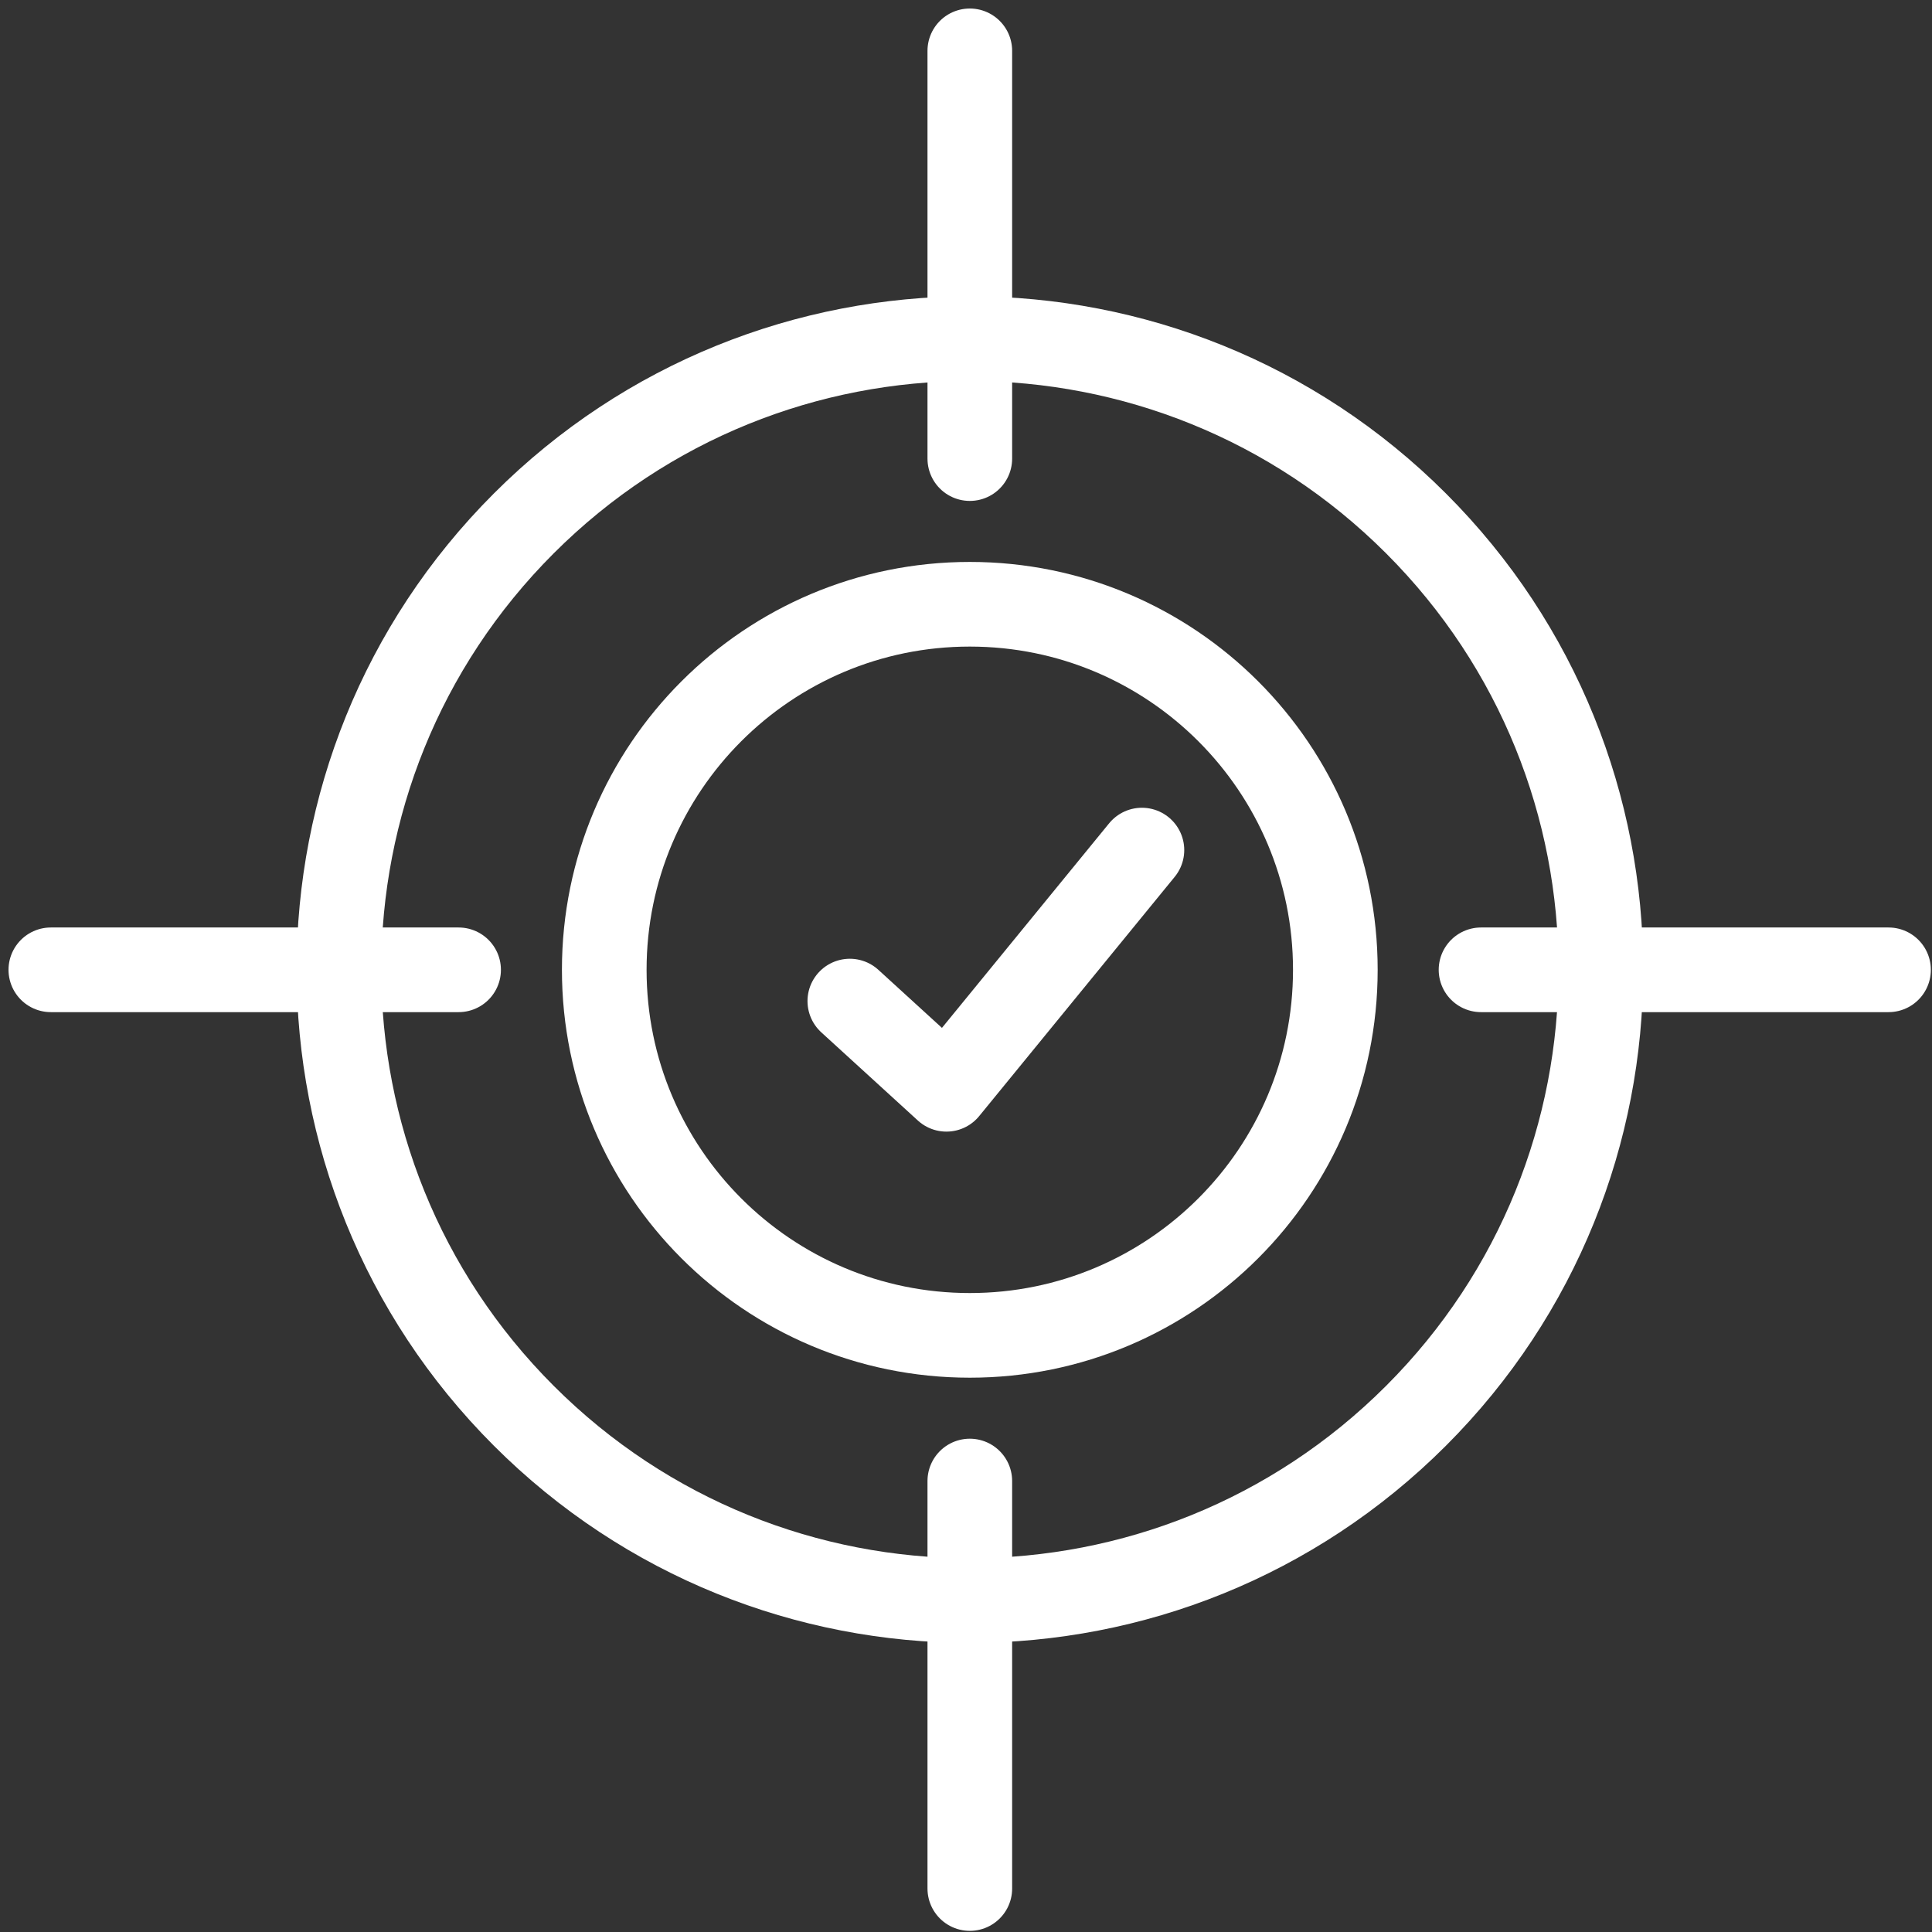
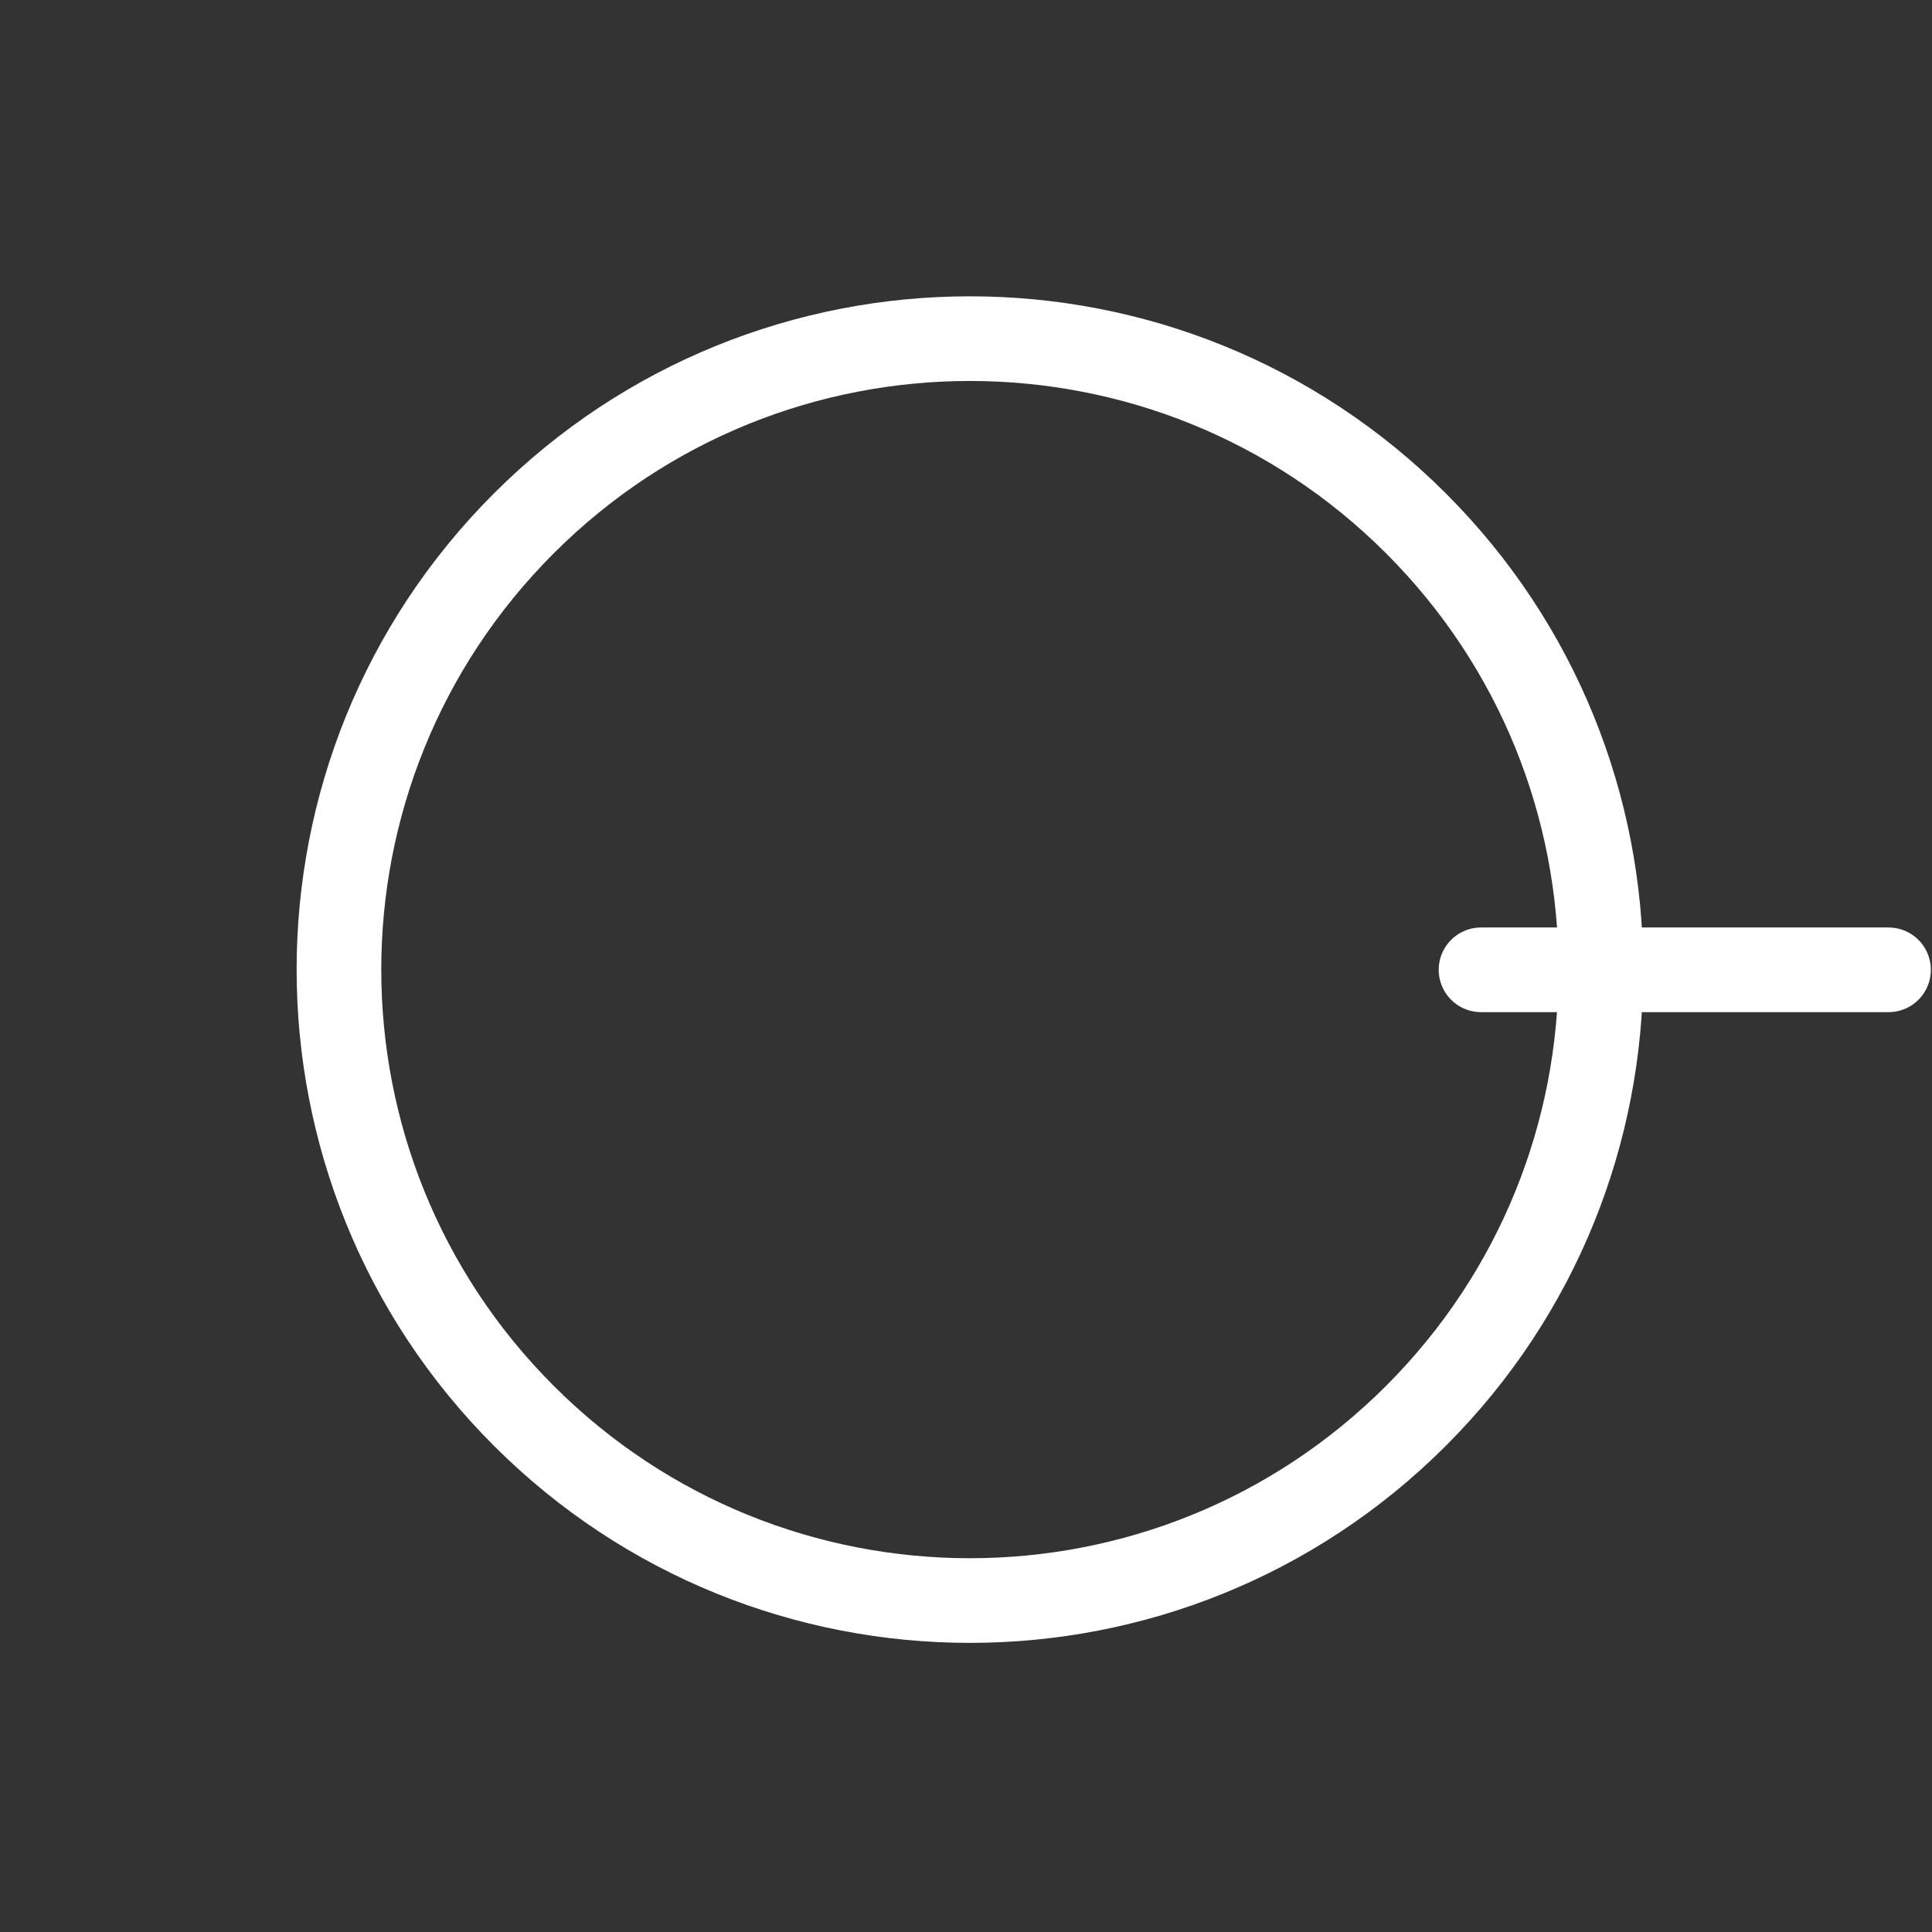
<svg xmlns="http://www.w3.org/2000/svg" width="76" height="76" viewBox="0 0 76 76" fill="none">
  <rect x="0" y="0" width="76" height="76" fill="#333333" stroke="none" />
  <path d="M55.704 55.692C65.397 45.999 65.397 30.284 55.704 20.591C46.011 10.898 30.296 10.898 20.603 20.591C10.91 30.284 10.91 45.999 20.603 55.692C30.296 65.385 46.011 65.385 55.704 55.692Z" stroke="white" stroke-width="3.33" stroke-linecap="round" stroke-linejoin="round" />
-   <path d="M38.15 52.53C46.091 52.53 52.529 46.092 52.529 38.15C52.529 30.208 46.091 23.77 38.15 23.77C30.208 23.77 23.77 30.208 23.77 38.15C23.77 46.092 30.208 52.53 38.15 52.53Z" stroke="white" stroke-width="3.33" stroke-linecap="round" stroke-linejoin="round" />
-   <path d="M38.15 2V18.04" stroke="white" stroke-width="3.33" stroke-linecap="round" stroke-linejoin="round" />
-   <path d="M38.15 74.29V58.26" stroke="white" stroke-width="3.33" stroke-linecap="round" stroke-linejoin="round" />
  <path d="M74.29 38.15H58.26" stroke="white" stroke-width="3.33" stroke-linecap="round" stroke-linejoin="round" />
-   <path d="M2 38.15H18.04" stroke="white" stroke-width="3.33" stroke-linecap="round" stroke-linejoin="round" />
-   <path d="M33.43 39.38L37.23 42.85L44.92 33.44" stroke="white" stroke-width="3.33" stroke-linecap="round" stroke-linejoin="round" />
</svg>